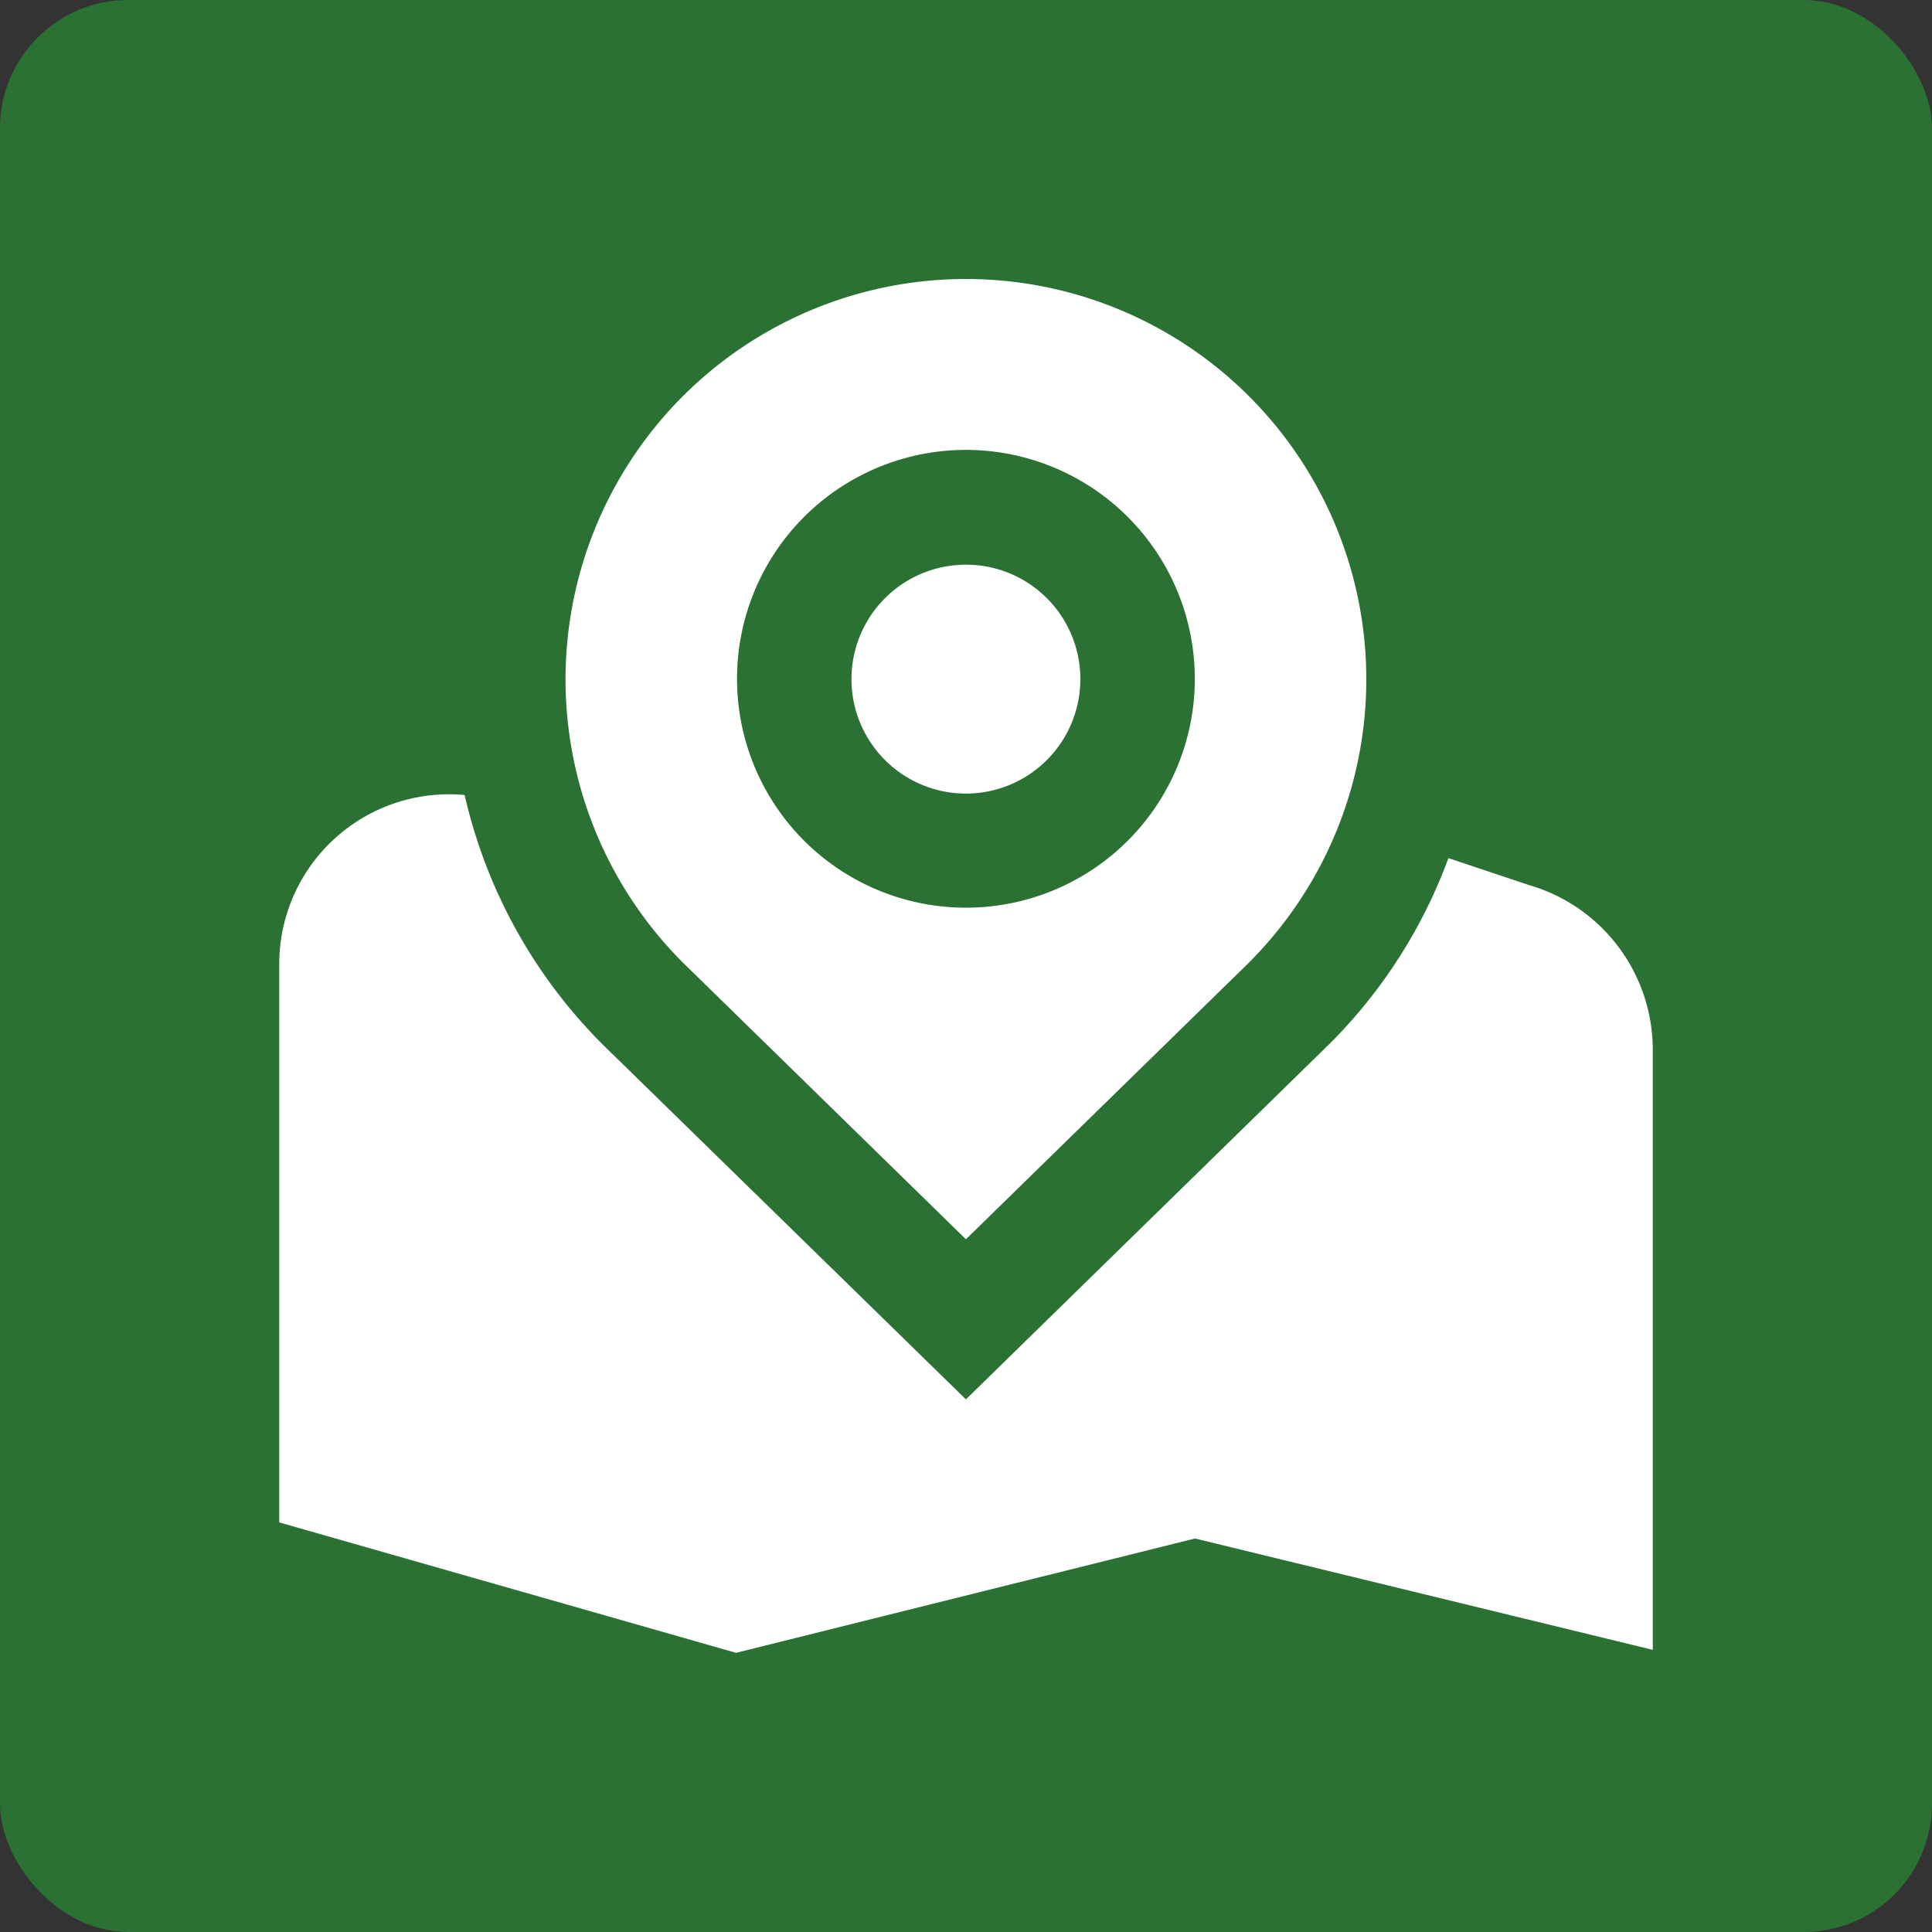
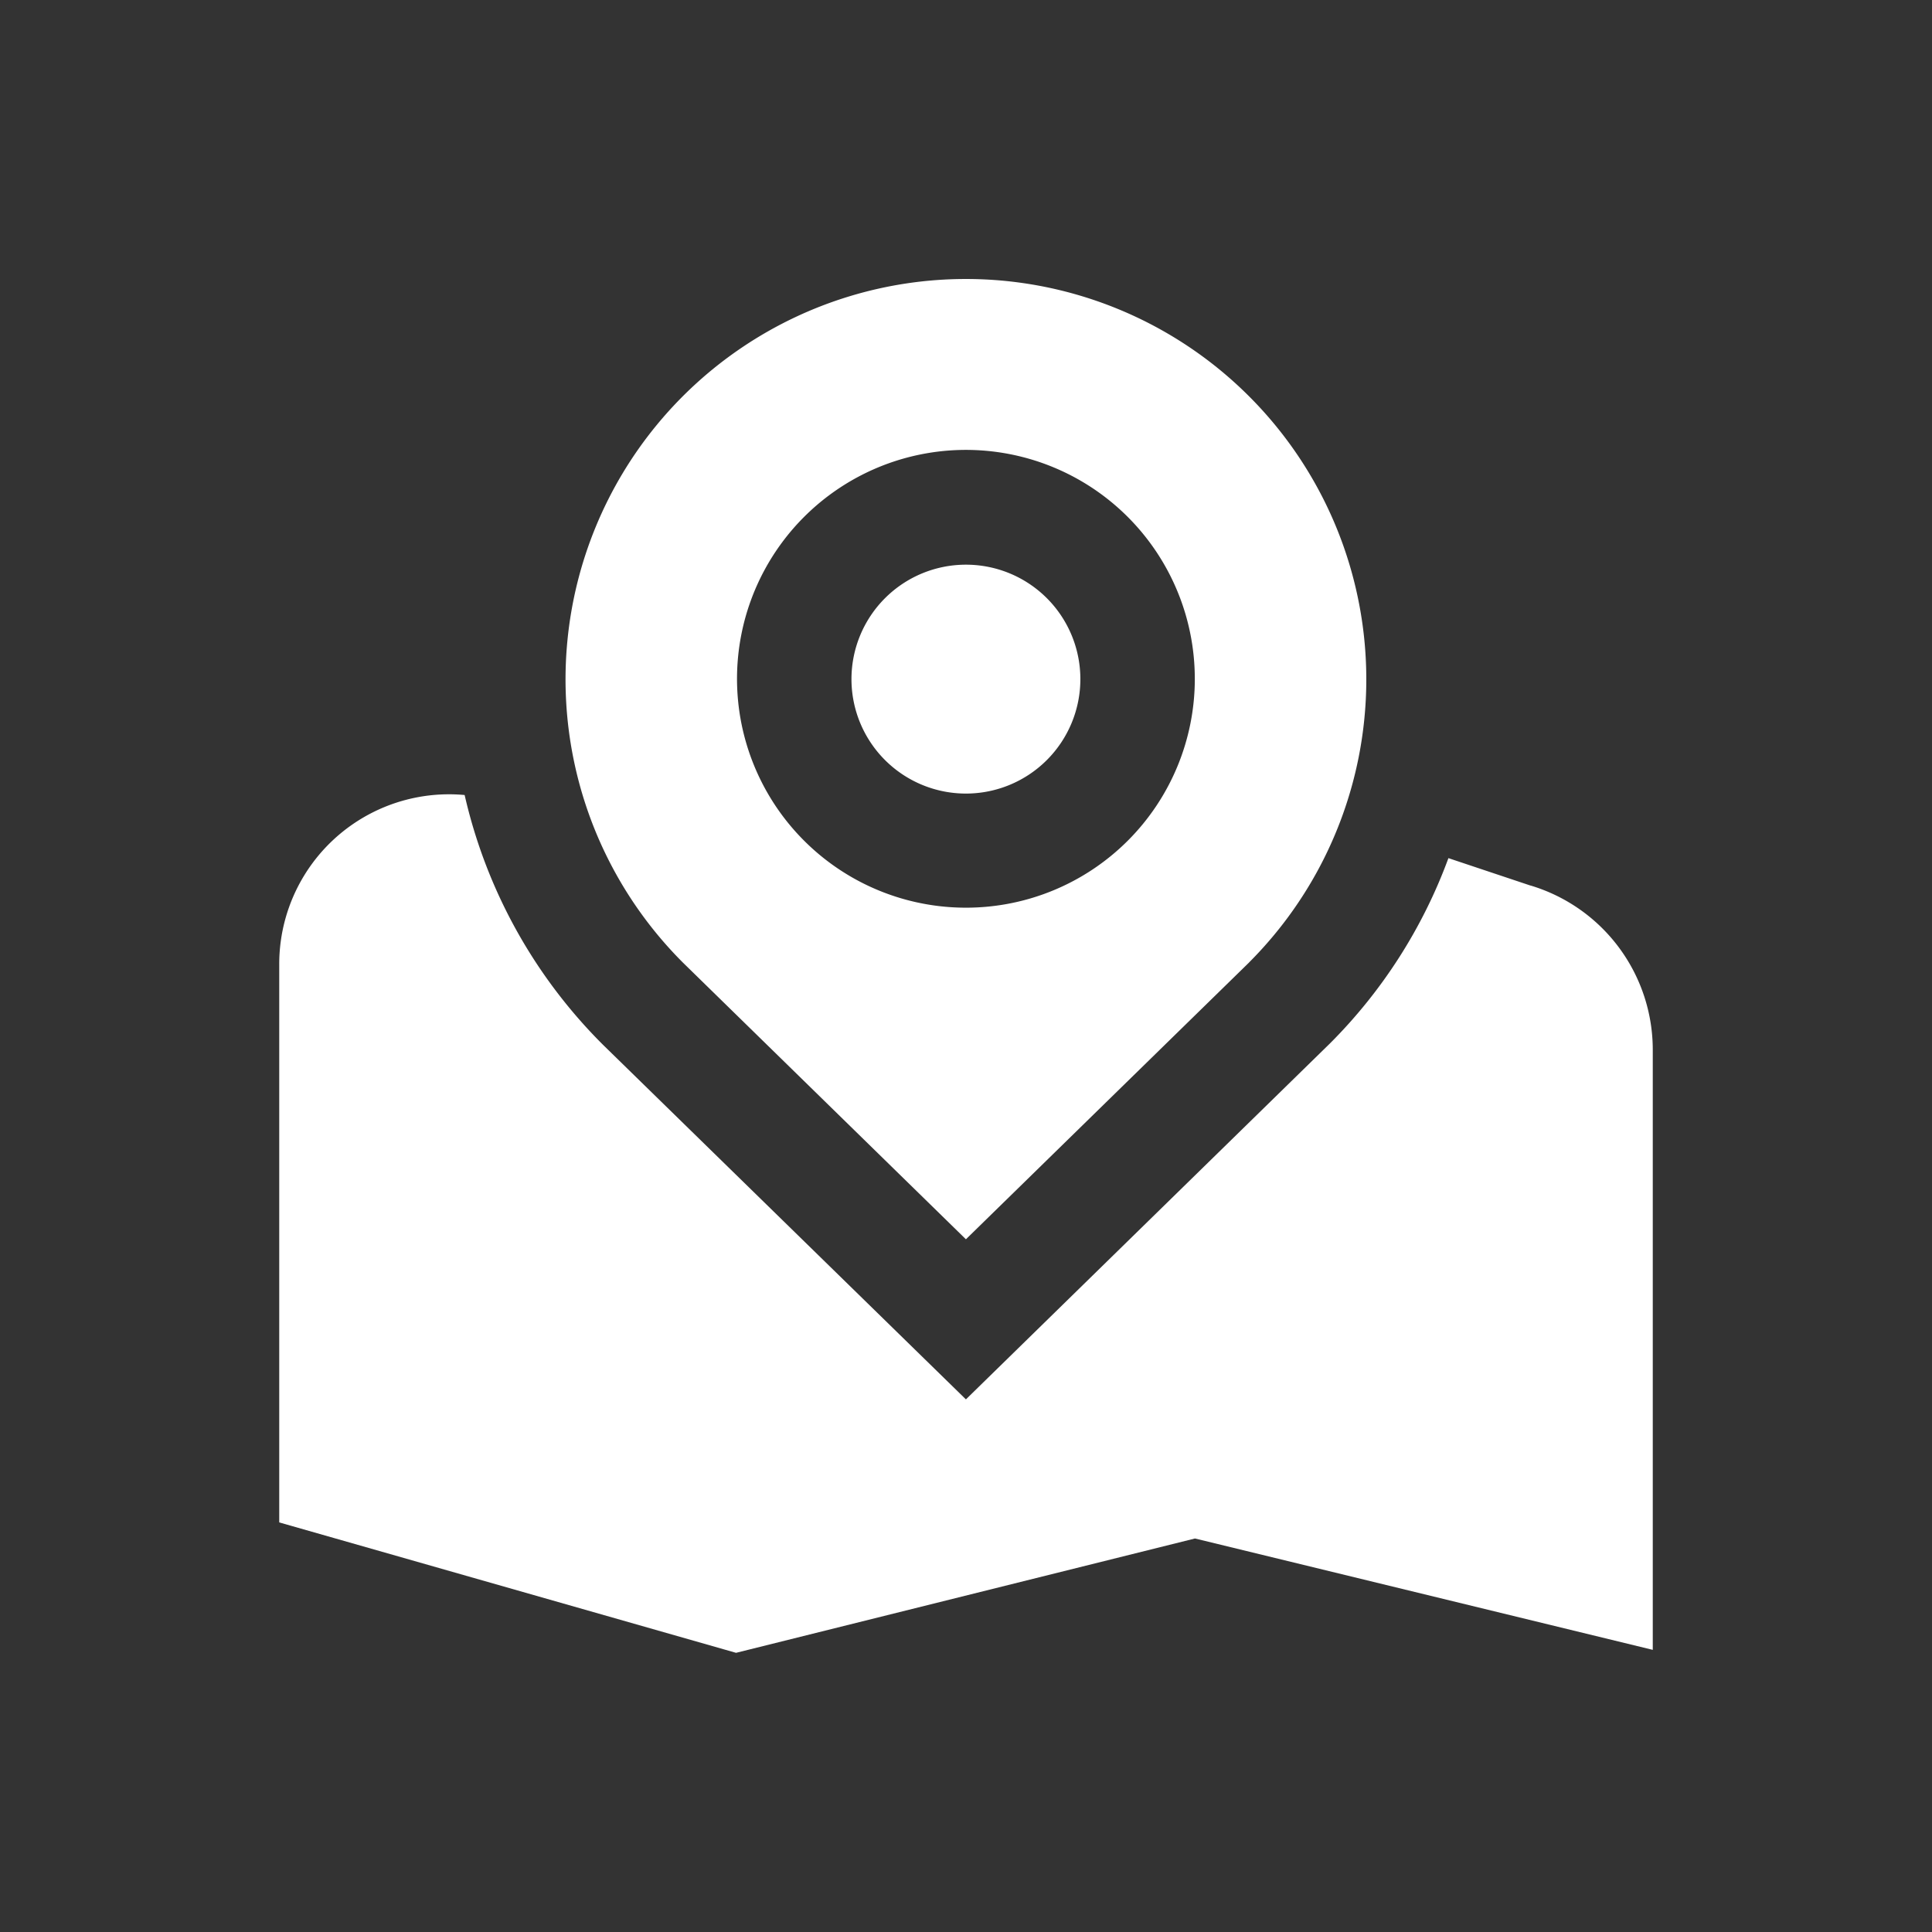
<svg xmlns="http://www.w3.org/2000/svg" width="512" height="512" viewBox="0 0 512 512">
  <rect x="0" y="0" width="512" height="512" fill="#333333" stroke="none" />
  <g id="Groupe_175" data-name="Groupe 175" transform="translate(-1352.248 -3240.248)">
-     <rect id="Rectangle_162" data-name="Rectangle 162" width="512" height="512" rx="34" transform="translate(1352.248 3240.248)" fill="#2c7134" />
-     <path id="marqueur-de-carte" d="M212.306,105.966a30.329,30.329,0,1,1-30.329-30.3A30.316,30.316,0,0,1,212.306,105.966Zm44.736,75.1-75.065,73.377-74.944-73.271a106.105,106.105,0,1,1,150.009-.121Zm-14.407-75.1a60.659,60.659,0,1,0-60.659,60.6A60.632,60.632,0,0,0,242.636,105.966Zm88.971,54.741-21.761-7.273a135.557,135.557,0,0,1-31.361,49.074L181.977,296.87,85.833,202.933a136.16,136.16,0,0,1-36.7-66.226A44.993,44.993,0,0,0,0,181.721V329.475l121.06,34.56,121.621-30.3L364,363.247V204.19a45.459,45.459,0,0,0-32.392-43.5Z" transform="translate(1426.249 3314.228)" fill="#fff" />
+     <path id="marqueur-de-carte" d="M212.306,105.966a30.329,30.329,0,1,1-30.329-30.3A30.316,30.316,0,0,1,212.306,105.966Zm44.736,75.1-75.065,73.377-74.944-73.271a106.105,106.105,0,1,1,150.009-.121Zm-14.407-75.1a60.659,60.659,0,1,0-60.659,60.6A60.632,60.632,0,0,0,242.636,105.966m88.971,54.741-21.761-7.273a135.557,135.557,0,0,1-31.361,49.074L181.977,296.87,85.833,202.933a136.16,136.16,0,0,1-36.7-66.226A44.993,44.993,0,0,0,0,181.721V329.475l121.06,34.56,121.621-30.3L364,363.247V204.19a45.459,45.459,0,0,0-32.392-43.5Z" transform="translate(1426.249 3314.228)" fill="#fff" />
  </g>
</svg>